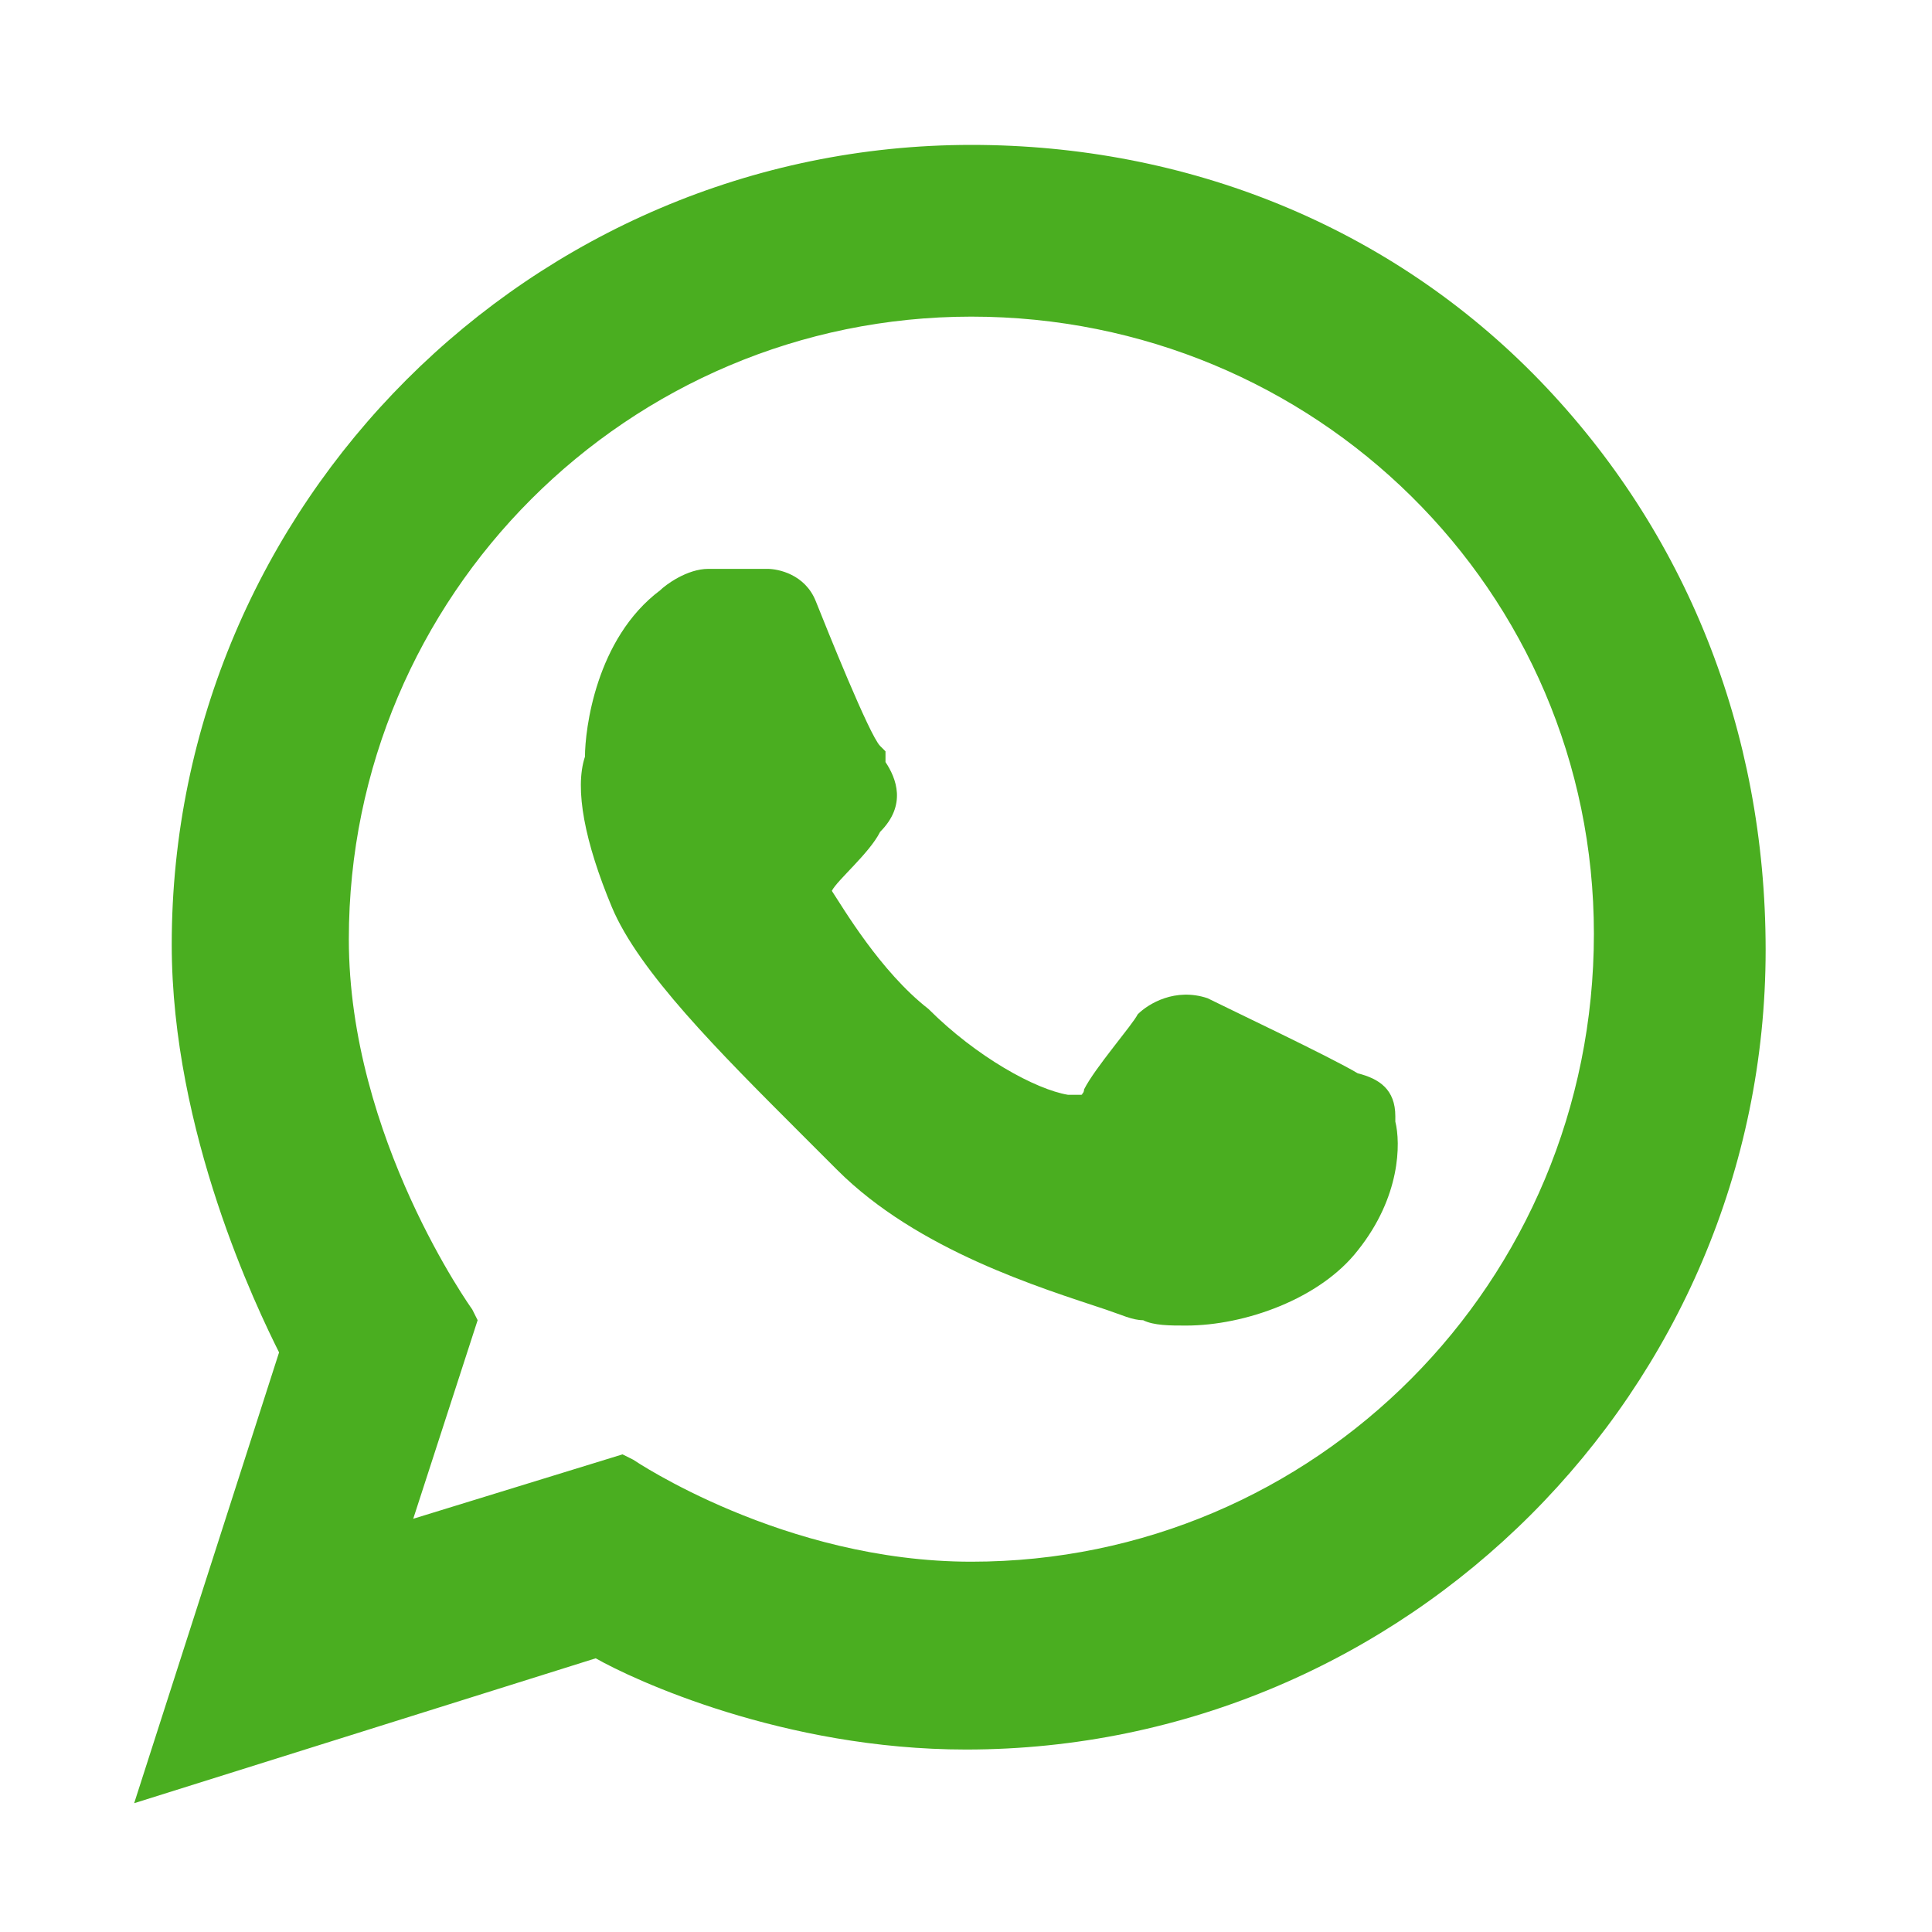
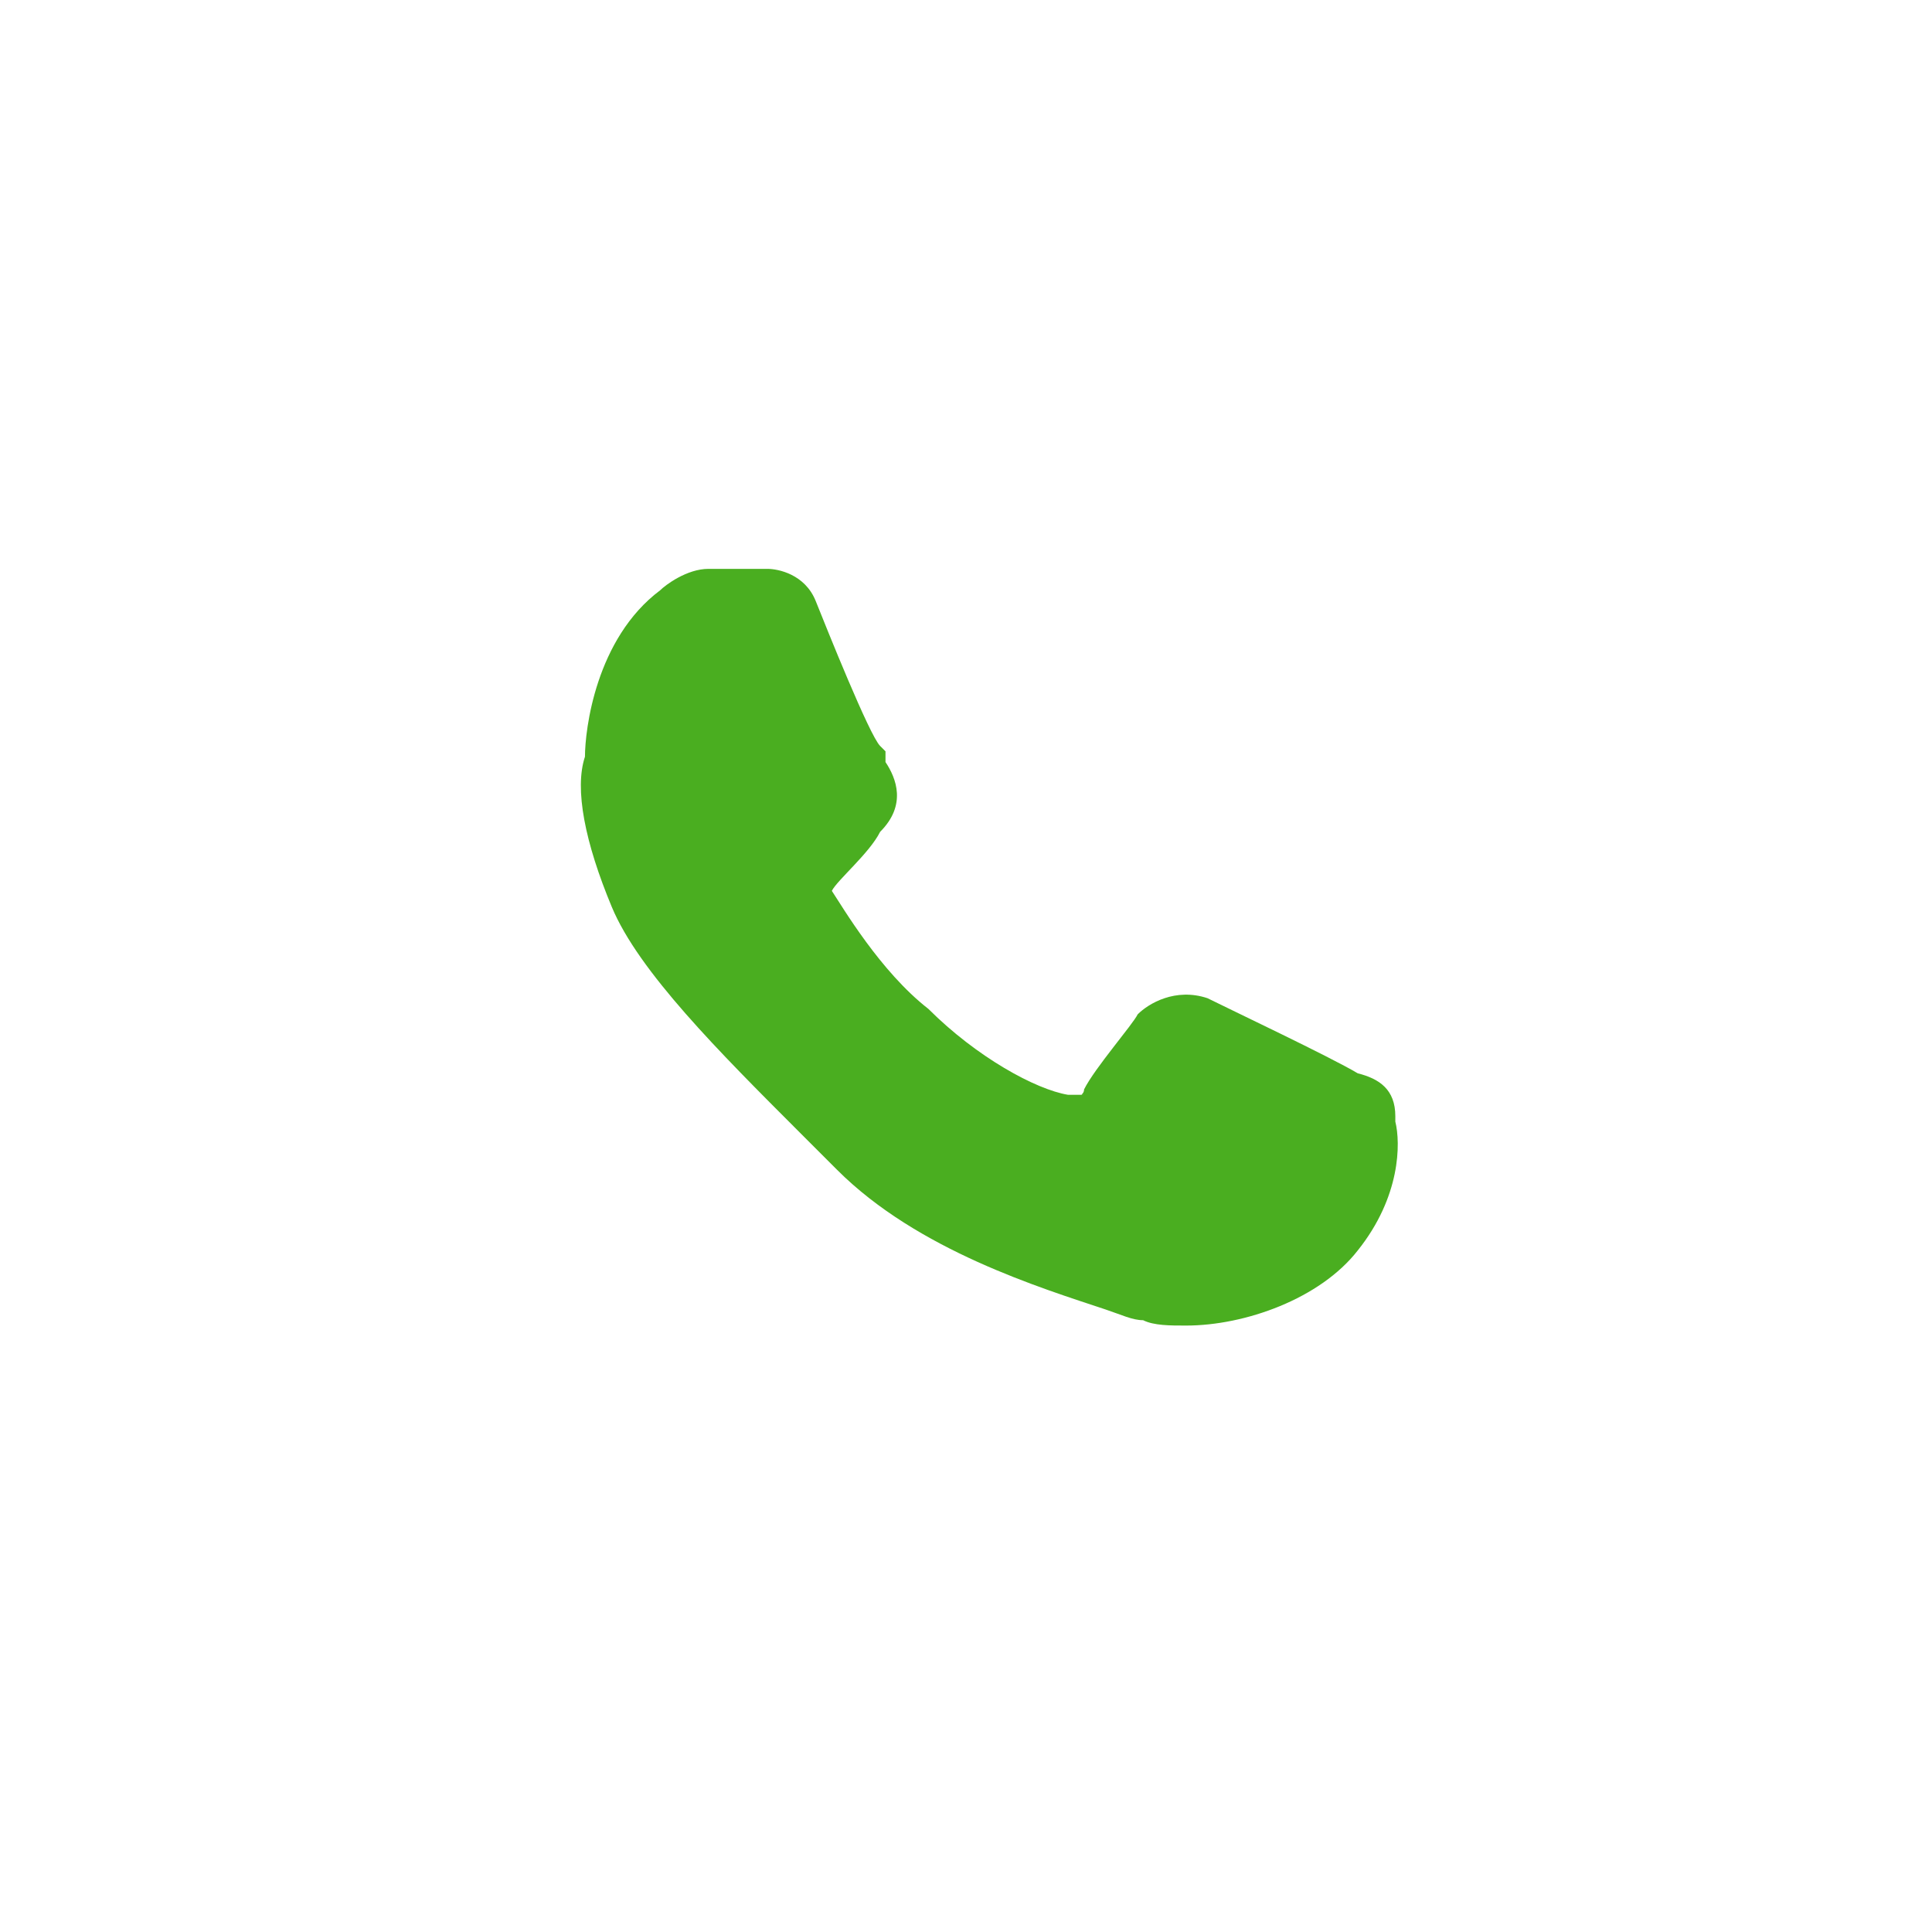
<svg xmlns="http://www.w3.org/2000/svg" version="1.1" id="Capa_1" x="0px" y="0px" viewBox="0 0 36 36" style="enable-background:new 0 0 36 36;" xml:space="preserve">
  <style type="text/css">
	.st0{fill:#4AAE20;}
</style>
  <g>
    <path class="st0" d="M14.9,21.1l0.7,0.7c1.5,1.5,3.8,2.2,5,2.6c0.3,0.1,0.5,0.2,0.7,0.2c0.2,0.1,0.5,0.1,0.8,0.1   c1.1,0,2.5-0.5,3.2-1.4c0.8-1,0.8-2,0.7-2.4v-0.1c0-0.5-0.3-0.7-0.7-0.8c-0.5-0.3-2.4-1.2-2.8-1.4c-0.6-0.2-1.1,0.1-1.3,0.3   c-0.1,0.2-0.8,1-1,1.4c0,0.1-0.1,0.1,0,0.1c0,0-0.1,0-0.3,0c-0.6-0.1-1.7-0.7-2.6-1.6c-0.9-0.7-1.6-1.9-1.8-2.2l0,0   c0.1-0.2,0.7-0.7,0.9-1.1c0.5-0.5,0.3-1,0.1-1.3V14l-0.1-0.1c-0.2-0.2-1-2.2-1.2-2.7s-0.7-0.6-0.9-0.6h-1.1c-0.4,0-0.8,0.3-0.9,0.4   c-1.2,0.9-1.4,2.6-1.4,3.1c-0.2,0.6,0,1.6,0.5,2.8C11.9,18.1,13.4,19.6,14.9,21.1z" />
-     <path class="st0" d="M28.7,7.1c-2.8-2.9-6.6-4.4-10.6-4.4C9.9,2.7,3.2,9.4,3.2,17.6c0,3.5,1.6,6.8,2,7.6l-2.7,8.4l8.6-2.7   c0.7,0.4,3.5,1.7,6.9,1.7c8.2,0,14.9-6.7,14.9-14.9C32.9,13.6,31.4,9.9,28.7,7.1z M8.9,24.6l-0.1-0.2c0,0-2.3-3.2-2.3-6.9   c0-6.4,5.2-11.6,11.6-11.6S29.7,11,29.7,17.4c0,6.5-5.2,11.7-11.6,11.7c-3.5,0-6.3-1.9-6.3-1.9l-0.2-0.1l-3.9,1.2L8.9,24.6z" />
  </g>
</svg>